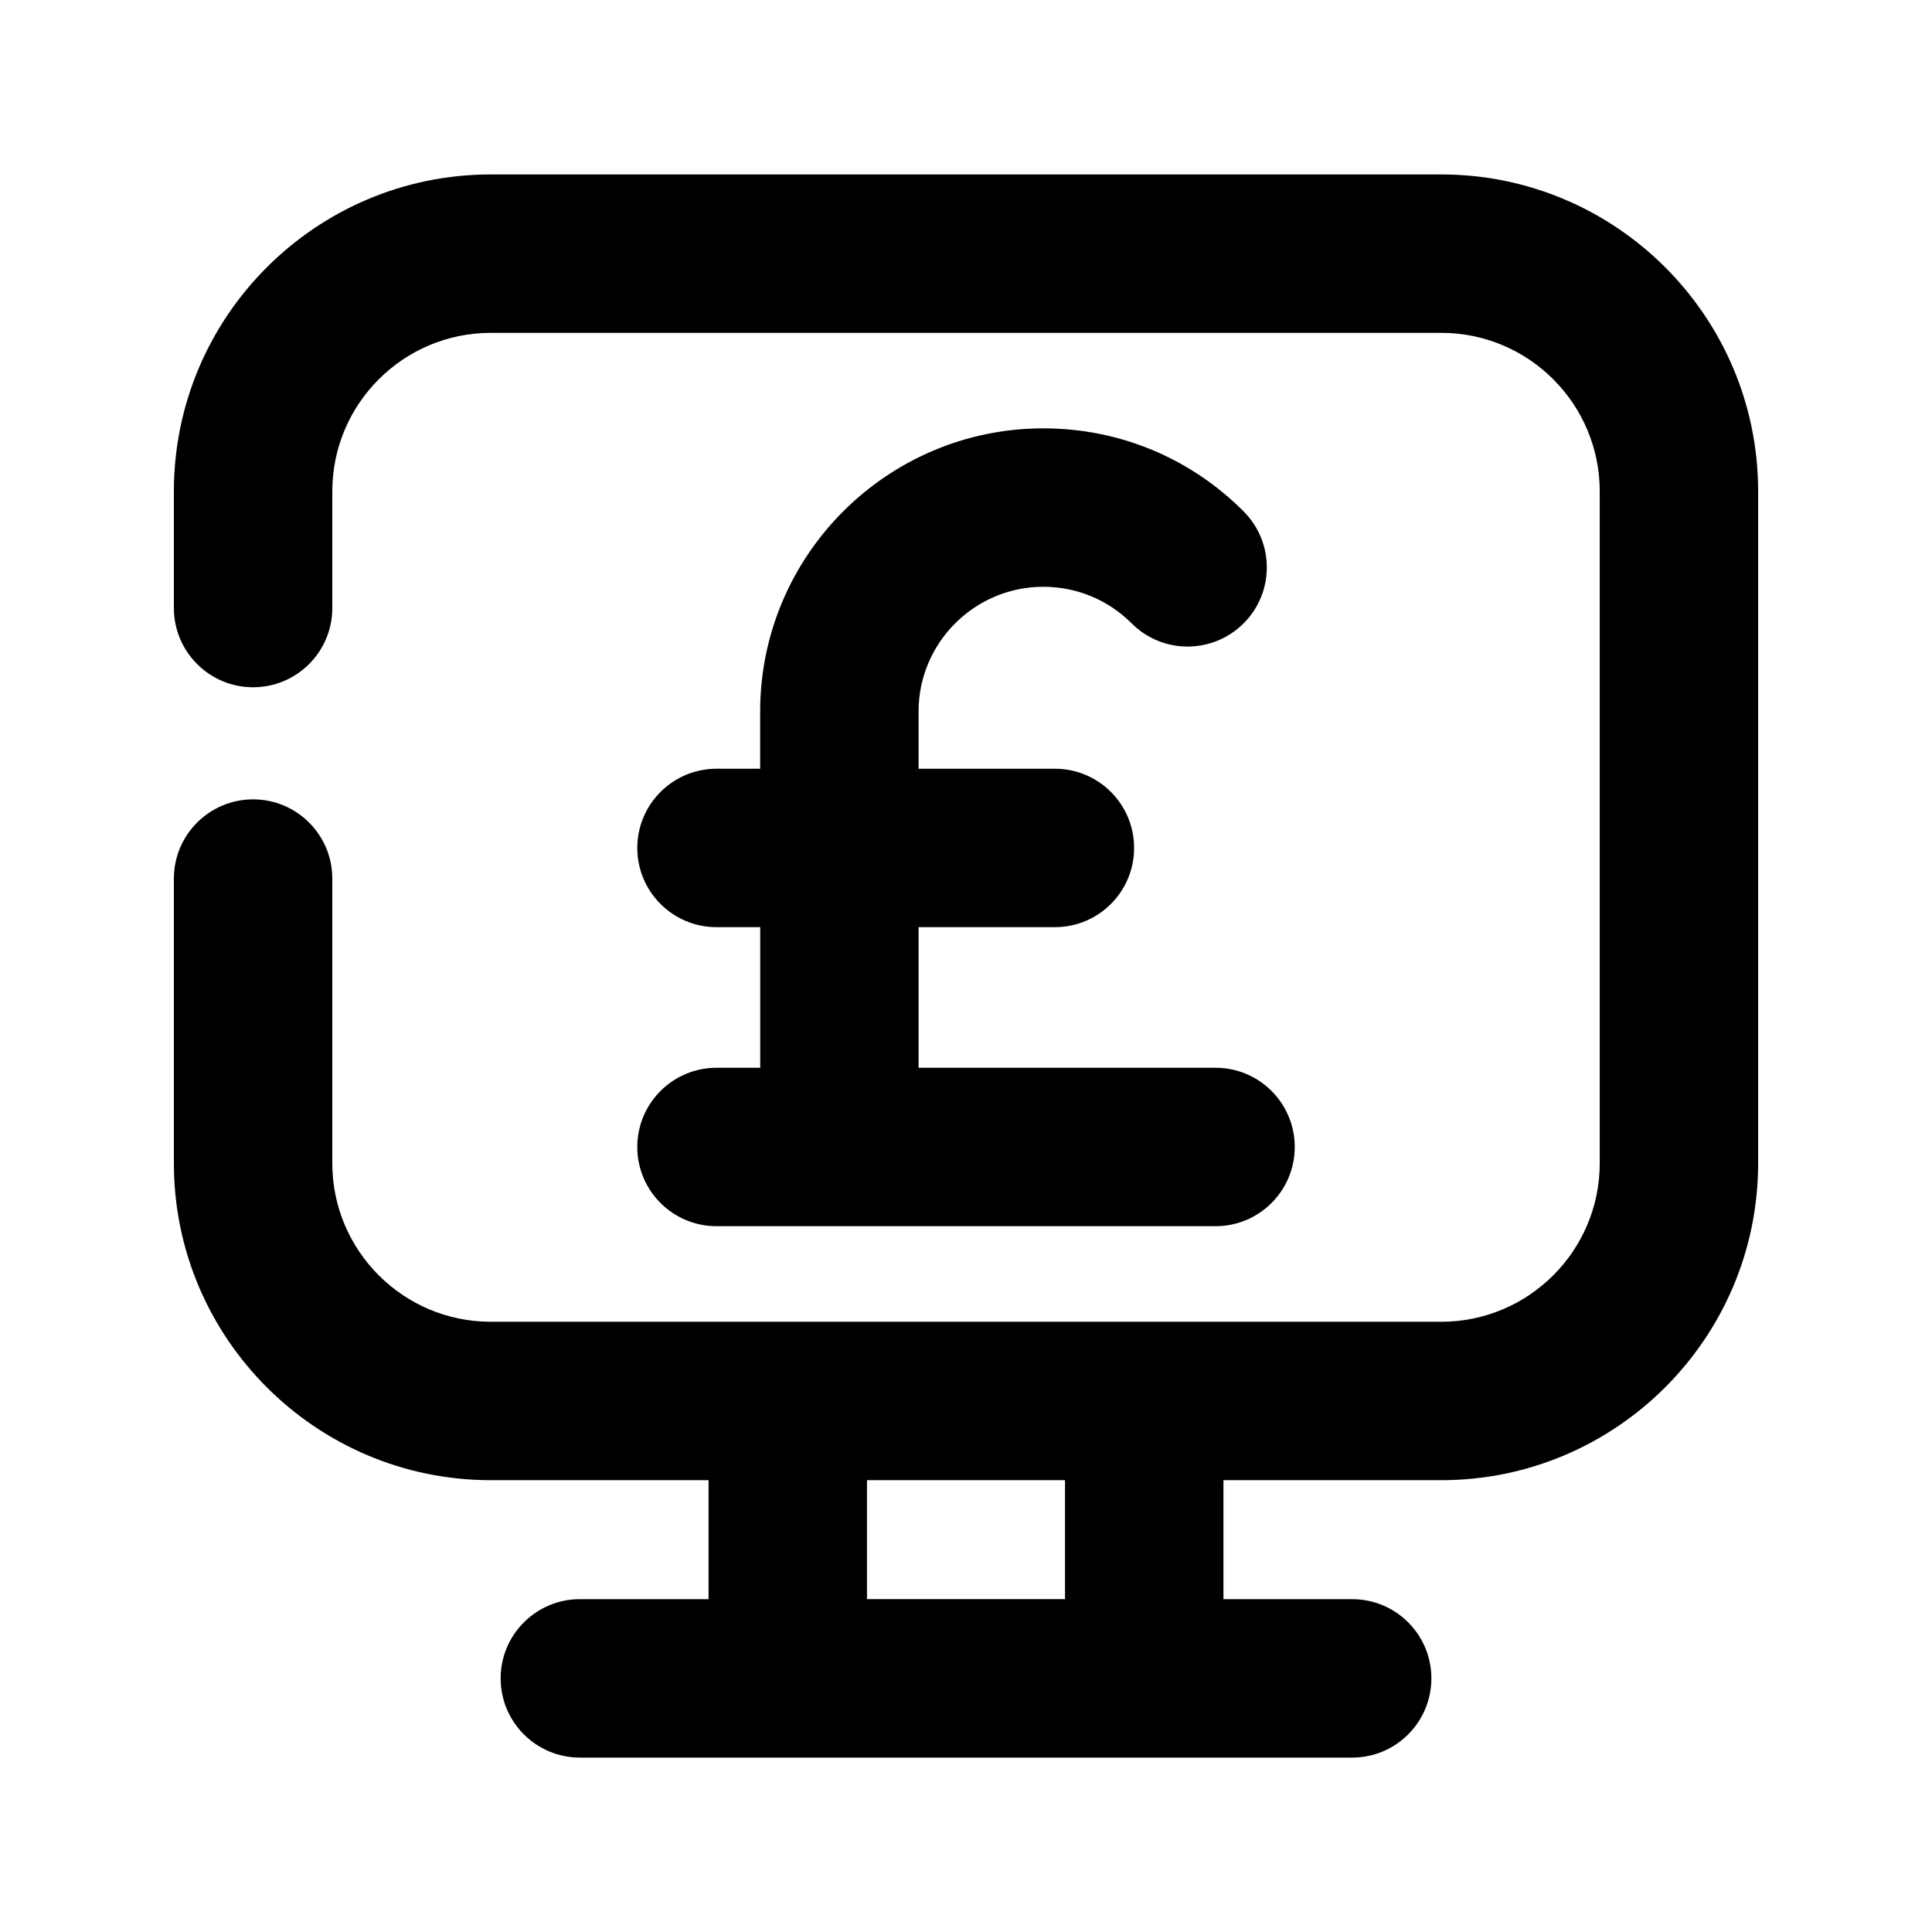
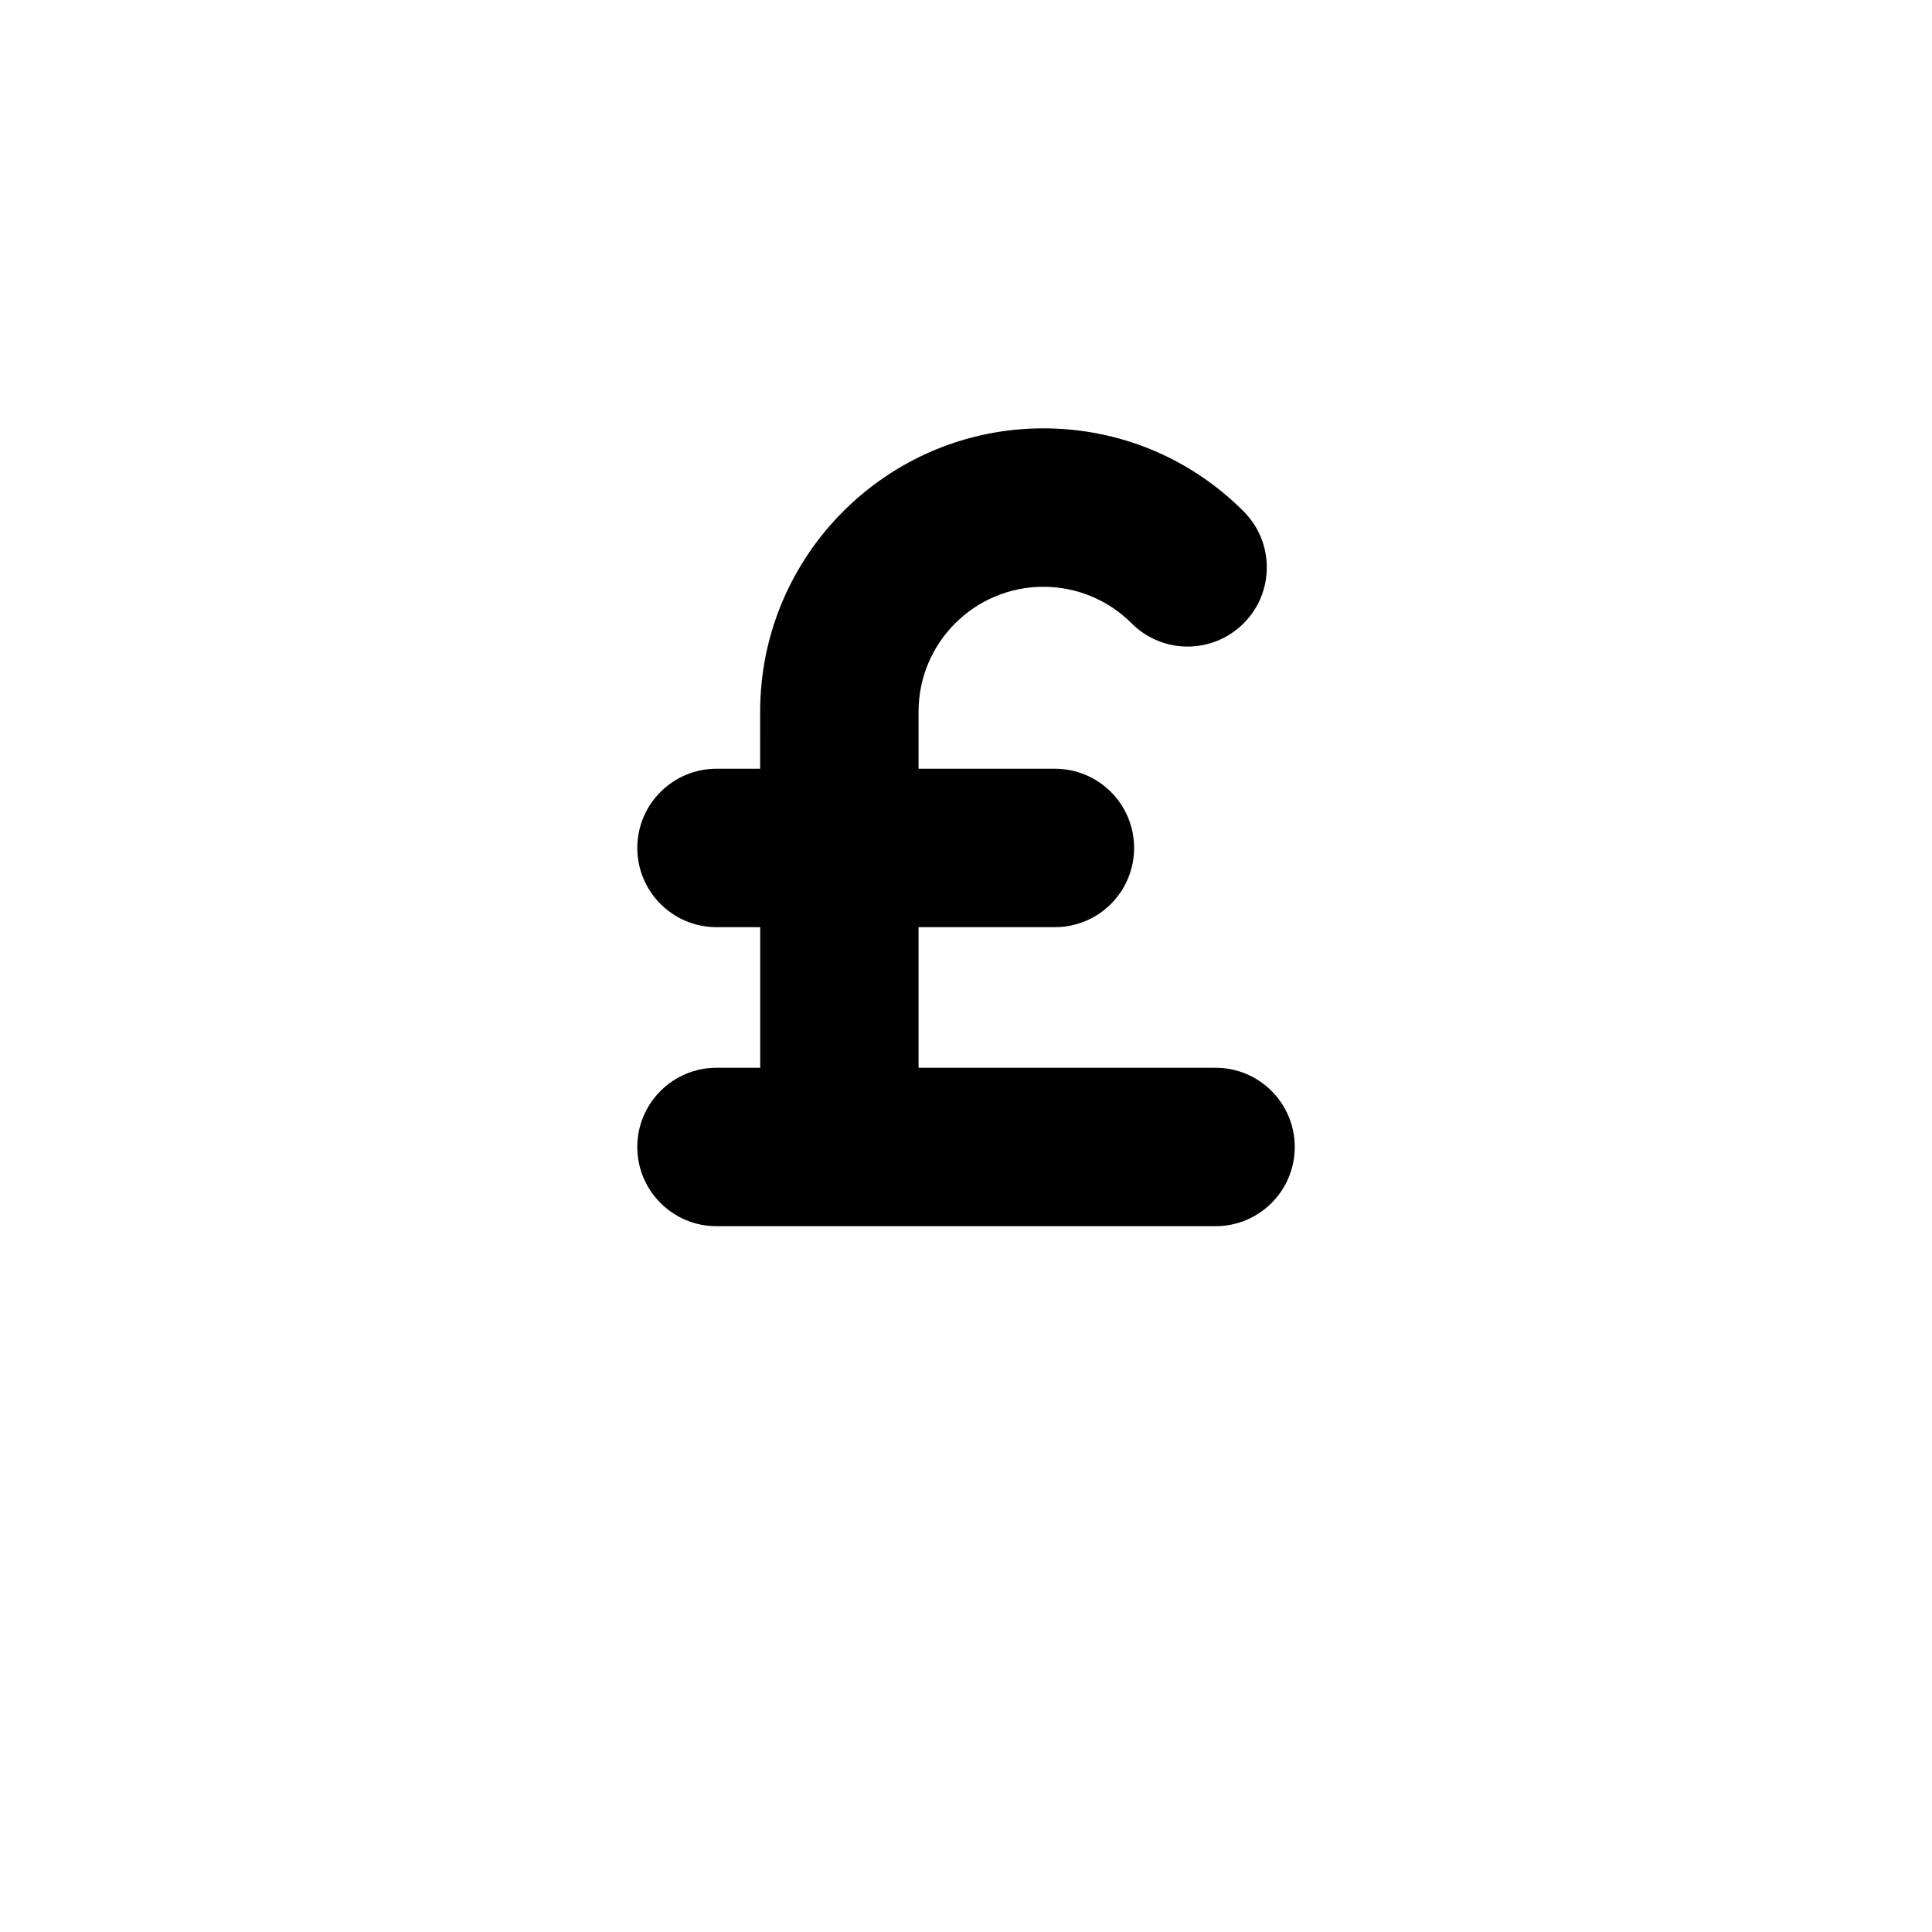
<svg xmlns="http://www.w3.org/2000/svg" fill="#000000" width="800px" height="800px" version="1.1" viewBox="144 144 512 512">
  <g>
    <path d="m333.88 426.97c-11.586 0-20.992 9.406-20.992 20.992 0 11.586 9.406 20.992 20.992 20.992h132.25c11.609 0 20.992-9.406 20.992-20.992 0-11.586-9.383-20.992-20.992-20.992h-78.699v-37.262h36.129c11.609 0 20.992-9.406 20.992-20.992s-9.383-20.992-20.992-20.992h-36.129v-15.156c0-18.242 14.84-33.062 33.062-33.062 8.816 0 17.129 3.441 23.387 9.676 8.207 8.23 21.477 8.207 29.684 0.02 8.207-8.188 8.207-21.477 0-29.684-14.168-14.191-33-22-53.066-22-41.375 0-75.047 33.672-75.047 75.047l-0.004 15.16h-11.566c-11.586 0-20.992 9.406-20.992 20.992s9.406 20.992 20.992 20.992h11.586v37.262z" />
-     <path d="m525.95 190.23h-251.9c-46.309 0-83.969 37.66-83.969 83.969v30.941c0 11.586 9.406 20.992 20.992 20.992 11.586 0 20.992-9.406 20.992-20.992v-30.945c0-23.152 18.828-41.984 41.984-41.984h251.91c23.152 0 41.984 18.828 41.984 41.984v178.1c0 23.152-18.828 41.984-41.984 41.984h-251.91c-23.152 0-41.984-18.828-41.984-41.984v-75.465c0-11.586-9.406-20.992-20.992-20.992-11.586 0-20.992 9.406-20.992 20.992v75.465c0 46.309 37.66 83.969 83.969 83.969h57.727v31.531h-34.109c-11.586 0-20.992 9.406-20.992 20.992s9.406 20.992 20.992 20.992h204.67c11.609 0 20.992-9.406 20.992-20.992s-9.383-20.992-20.992-20.992h-34.113v-31.531h57.727c46.309 0 83.969-37.66 83.969-83.969v-178.1c0-46.309-37.66-83.965-83.969-83.965zm-99.711 377.56h-52.48v-31.531h52.48z" />
  </g>
</svg>